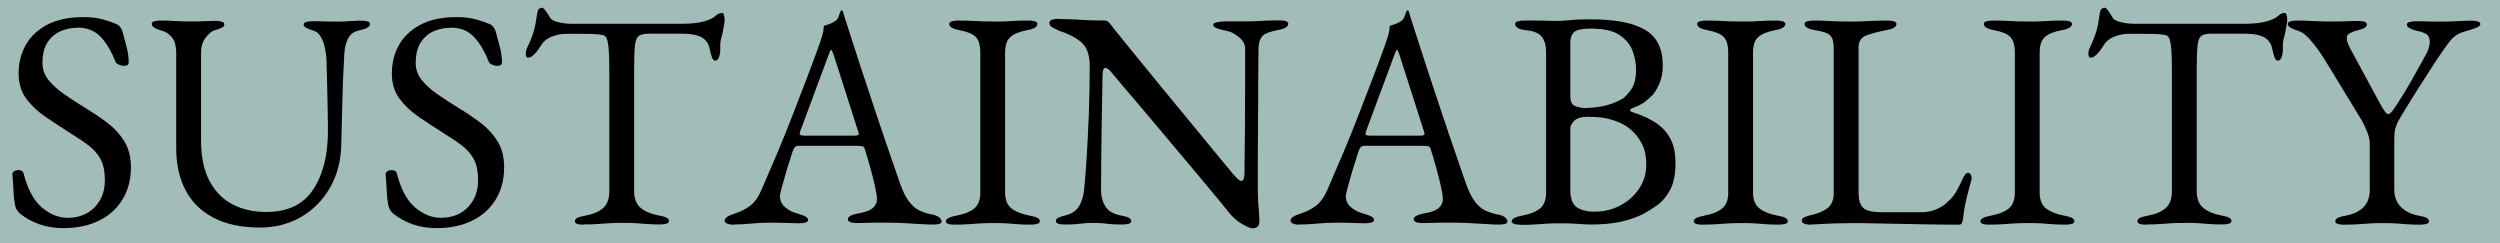
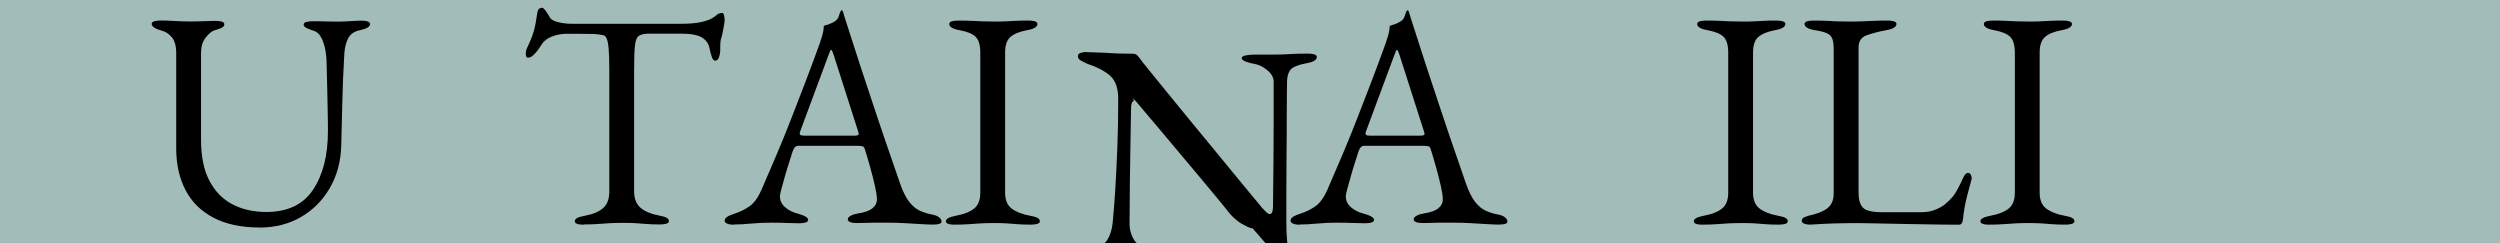
<svg xmlns="http://www.w3.org/2000/svg" id="_レイヤー_2" viewBox="0 0 411 40">
  <defs>
    <style>.cls-1{fill:#a1bcb9;}</style>
  </defs>
  <g id="PC">
    <g id="_TOP">
      <g id="_SDGs">
        <rect class="cls-1" width="411" height="40" />
-         <path d="M10.4,37.5c-1.43,0-2.75-.21-3.95-.64s-2.29-1.03-3.24-1.81c-.14-.14-.26-.29-.38-.46s-.21-.36-.28-.56c-.17-.68-.28-1.56-.33-2.65s-.11-1.99-.18-2.7c0-.24.1-.42.31-.54.2-.12.44-.18.71-.18.17,0,.34.04.51.13.17.09.27.23.31.43.68,2.62,1.69,4.49,3.03,5.61s2.75,1.68,4.21,1.68c1.19,0,2.24-.25,3.16-.76s1.64-1.23,2.17-2.17c.53-.93.79-2.03.79-3.29,0-1.39-.23-2.52-.69-3.39s-1.11-1.62-1.96-2.27c-.85-.65-1.89-1.34-3.11-2.09-1.33-.85-2.63-1.71-3.93-2.58-1.29-.87-2.36-1.87-3.21-3.01-.85-1.14-1.28-2.52-1.28-4.16,0-1.73.39-3.3,1.17-4.69.78-1.39,1.96-2.51,3.54-3.34s3.56-1.25,5.94-1.25c1.22,0,2.29.13,3.19.38.9.25,1.62.5,2.17.74.27.1.5.27.69.51.19.24.31.49.38.77.2.71.42,1.53.66,2.45s.36,1.78.36,2.6c0,.37-.25.56-.76.56-.31,0-.6-.07-.89-.2-.29-.14-.47-.31-.54-.51-.71-1.8-1.55-3.18-2.5-4.13-.95-.95-2.16-1.43-3.62-1.43-1.02,0-1.97.19-2.86.56-.88.38-1.61.99-2.17,1.84-.56.85-.84,1.99-.84,3.42,0,1.02.33,1.95.99,2.78s1.54,1.62,2.63,2.37c1.09.75,2.26,1.51,3.52,2.29,1.19.71,2.35,1.5,3.49,2.35,1.14.85,2.07,1.86,2.81,3.04.73,1.17,1.1,2.61,1.1,4.31,0,2.01-.46,3.77-1.38,5.28-.92,1.51-2.21,2.68-3.88,3.49-1.67.82-3.62,1.22-5.86,1.22Z" />
        <path d="M42.69,37.4c-3.03,0-5.56-.54-7.6-1.61s-3.57-2.58-4.59-4.54c-1.02-1.96-1.53-4.22-1.53-6.81v-15.66c0-1.22-.25-2.12-.74-2.68-.49-.56-1.03-.91-1.61-1.05-1.12-.31-1.68-.68-1.68-1.12,0-.2.14-.35.41-.43.27-.08.63-.13,1.07-.13.78,0,1.56.03,2.32.08s1.62.08,2.58.08c.78,0,1.52-.02,2.22-.05.7-.03,1.32-.05,1.86-.05.44,0,.8.04,1.07.13.27.08.41.23.41.43,0,.24-.14.43-.41.56-.27.14-.7.29-1.28.46-.41.14-.87.53-1.38,1.17-.51.65-.76,1.48-.76,2.5v14.33c0,2.72.46,4.96,1.38,6.71.92,1.75,2.18,3.04,3.8,3.88,1.61.83,3.46,1.25,5.53,1.25,3.5,0,6.07-1.21,7.7-3.65,1.63-2.43,2.45-5.64,2.45-9.61,0-.75,0-1.73-.03-2.96-.02-1.22-.04-2.54-.08-3.95-.03-1.41-.07-2.76-.1-4.05,0-.88-.08-1.72-.23-2.5-.15-.78-.38-1.45-.69-2.01-.31-.56-.7-.91-1.17-1.05-.34-.1-.71-.24-1.1-.41-.39-.17-.59-.37-.59-.61,0-.2.14-.35.41-.43.27-.08.63-.13,1.07-.13.78,0,1.43,0,1.94.03.51.02,1.14.03,1.89.03.54,0,1.05,0,1.53-.03.48-.02.93-.04,1.38-.08.44-.03.85-.05,1.22-.05.44,0,.8.04,1.07.13.27.09.41.23.41.43,0,.44-.56.78-1.68,1.02-.88.17-1.51.59-1.89,1.27-.37.68-.59,1.53-.66,2.55-.17,2.92-.28,5.59-.33,8.01s-.11,4.79-.18,7.14c-.07,2.62-.7,4.95-1.89,6.99-1.19,2.04-2.78,3.63-4.77,4.77s-4.24,1.71-6.76,1.71Z" />
-         <path d="M71.76,37.5c-1.43,0-2.75-.21-3.95-.64s-2.29-1.03-3.24-1.81c-.14-.14-.26-.29-.38-.46s-.21-.36-.28-.56c-.17-.68-.28-1.56-.33-2.65s-.11-1.99-.18-2.7c0-.24.1-.42.31-.54.2-.12.44-.18.71-.18.17,0,.34.04.51.13.17.09.27.23.31.43.68,2.62,1.69,4.49,3.03,5.61s2.75,1.68,4.21,1.68c1.19,0,2.24-.25,3.16-.76s1.64-1.23,2.17-2.17c.53-.93.79-2.03.79-3.29,0-1.39-.23-2.52-.69-3.39s-1.11-1.62-1.96-2.27c-.85-.65-1.89-1.34-3.11-2.09-1.33-.85-2.63-1.71-3.93-2.58-1.29-.87-2.36-1.87-3.21-3.01-.85-1.14-1.28-2.52-1.28-4.16,0-1.73.39-3.3,1.17-4.69.78-1.39,1.96-2.51,3.54-3.34s3.56-1.25,5.94-1.25c1.22,0,2.29.13,3.19.38.9.25,1.62.5,2.17.74.27.1.5.27.69.51.19.24.31.49.38.77.2.71.42,1.53.66,2.45s.36,1.78.36,2.6c0,.37-.25.56-.76.56-.31,0-.6-.07-.89-.2-.29-.14-.47-.31-.54-.51-.71-1.8-1.55-3.18-2.5-4.13-.95-.95-2.16-1.43-3.62-1.43-1.02,0-1.97.19-2.86.56-.88.38-1.61.99-2.17,1.84-.56.85-.84,1.99-.84,3.42,0,1.02.33,1.95.99,2.78s1.54,1.62,2.63,2.37c1.09.75,2.26,1.51,3.52,2.29,1.19.71,2.35,1.5,3.49,2.35,1.14.85,2.07,1.86,2.81,3.04.73,1.17,1.1,2.61,1.1,4.31,0,2.01-.46,3.77-1.38,5.28-.92,1.51-2.21,2.68-3.88,3.49-1.67.82-3.62,1.22-5.86,1.22Z" />
        <path d="M95.98,36.94c-.44,0-.8-.04-1.07-.13-.27-.09-.41-.23-.41-.43,0-.24.14-.42.41-.56.27-.14.7-.25,1.28-.36,1.29-.24,2.28-.65,2.96-1.25.68-.59,1.02-1.5,1.02-2.73V11.69c0-1.56-.03-2.76-.1-3.6-.07-.83-.18-1.42-.33-1.76-.15-.34-.37-.53-.64-.56-.48-.1-.98-.16-1.5-.18-.53-.02-1.23-.03-2.12-.03h-2.4c-.82,0-1.62.16-2.42.48-.8.32-1.39.83-1.76,1.5-.1.17-.27.42-.51.74-.24.32-.49.6-.77.84-.27.24-.54.36-.82.36-.14,0-.23-.07-.28-.2-.05-.14-.08-.29-.08-.46,0-.34.08-.68.25-1.02.48-.99.82-1.86,1.05-2.63.22-.77.4-1.67.54-2.73.07-.58.2-.92.38-1.02.19-.1.35-.15.48-.15s.35.2.64.61c.29.41.5.75.64,1.02.2.34.67.59,1.4.76.73.17,1.45.25,2.17.25h17.95c1.19,0,2.16-.07,2.91-.2.75-.13,1.39-.32,1.94-.56.41-.2.74-.42,1-.66.25-.24.59-.36.99-.36.1,0,.19.13.25.38s.1.52.1.79c0,.17-.03.41-.08.71-.05.31-.09.54-.13.71-.1.61-.2,1.05-.28,1.33-.09.27-.15.51-.18.71-.03.2-.05.53-.05.97v.61c0,.31-.07.65-.2,1.04-.14.39-.34.59-.61.59-.24,0-.43-.19-.56-.56-.14-.37-.27-.88-.41-1.53-.14-.71-.54-1.28-1.22-1.71-.68-.42-1.84-.64-3.47-.64h-5.15c-.75,0-1.31.1-1.68.31s-.61.71-.71,1.53c-.1.82-.15,2.16-.15,4.03v20.04c0,1.22.36,2.13,1.07,2.73.71.6,1.7,1.01,2.96,1.25.58.1,1,.22,1.28.36.27.14.41.32.41.56,0,.2-.14.35-.41.43-.27.08-.63.13-1.07.13-.92,0-1.67-.03-2.27-.08-.6-.05-1.17-.09-1.71-.13-.54-.03-1.21-.05-1.99-.05-.85,0-1.59.02-2.22.05-.63.03-1.28.08-1.94.13s-1.45.08-2.37.08Z" />
        <path d="M120.61,36.94c-.44,0-.8-.06-1.07-.18-.27-.12-.41-.28-.41-.48,0-.24.14-.45.43-.64.29-.19.71-.36,1.25-.54.88-.27,1.7-.68,2.45-1.22.75-.54,1.39-1.45,1.94-2.7.95-2.18,1.83-4.22,2.63-6.12.8-1.9,1.56-3.77,2.27-5.61s1.45-3.75,2.22-5.74c.77-1.99,1.57-4.16,2.42-6.5.17-.48.32-.95.46-1.43.14-.48.22-.99.25-1.53.31-.1.61-.2.92-.31.31-.1.61-.25.92-.46.31-.2.52-.51.64-.92s.23-.68.33-.82c.03-.03.08-.05.13-.05s.09.03.13.1c.07.14.13.31.18.51.05.2.11.41.18.61.82,2.58,1.67,5.22,2.55,7.9.88,2.69,1.74,5.28,2.58,7.78.83,2.5,1.6,4.74,2.29,6.73.7,1.99,1.25,3.6,1.66,4.82.48,1.36.99,2.38,1.53,3.06.54.68,1.11,1.16,1.71,1.43.59.27,1.23.48,1.91.61.58.1,1,.26,1.27.48.27.22.41.45.41.69,0,.2-.14.34-.41.41-.27.07-.63.1-1.07.1-.48,0-1.12-.03-1.94-.08-.82-.05-1.68-.1-2.6-.15s-1.77-.08-2.55-.08h-1.99c-.68,0-1.31,0-1.89.03-.58.02-1.07.03-1.48.03-.44,0-.8-.05-1.07-.15-.27-.1-.41-.25-.41-.46,0-.24.17-.44.51-.61.34-.17.73-.29,1.17-.36,1.12-.17,1.92-.46,2.4-.87s.71-.88.71-1.43c0-.51-.11-1.25-.33-2.22-.22-.97-.48-2.01-.79-3.11-.31-1.1-.6-2.08-.87-2.93-.07-.27-.2-.43-.38-.48-.19-.05-.52-.08-.99-.08h-9.64c-.14,0-.28.06-.43.18-.15.12-.3.37-.43.74-.1.34-.27.88-.51,1.61-.24.73-.48,1.5-.71,2.32-.24.82-.44,1.55-.61,2.19-.17.65-.26,1.05-.26,1.22,0,.75.29,1.37.87,1.86s1.28.84,2.09,1.04c1.12.31,1.68.65,1.68,1.02,0,.2-.14.35-.41.43-.27.08-.63.13-1.07.13s-1.09-.02-1.94-.05c-.85-.03-1.75-.05-2.7-.05-1.12,0-2.21.05-3.26.15-1.05.1-2.01.15-2.86.15ZM132.55,22.3h7.91c.48,0,.71-.08.71-.25,0-.07,0-.14-.03-.23-.02-.08-.04-.18-.08-.28l-3.98-12.44c-.2-.61-.36-.92-.46-.92-.07,0-.2.29-.41.87l-4.64,12.49c-.07.2-.1.34-.1.41,0,.17.09.27.28.31.19.03.45.05.79.05Z" />
        <path d="M156.98,36.94c-.44,0-.8-.04-1.07-.13-.27-.09-.41-.23-.41-.43,0-.41.56-.71,1.68-.92,1.29-.24,2.28-.63,2.96-1.17.68-.54,1.02-1.41,1.02-2.6V8.63c0-1.19-.25-2.04-.74-2.55-.49-.51-1.39-.88-2.68-1.12-1.12-.2-1.68-.54-1.68-1.02,0-.2.13-.35.41-.43.27-.08.63-.13,1.07-.13.92,0,1.67.02,2.27.05.59.03,1.16.06,1.71.08.54.02,1.21.03,1.99.03s1.36,0,1.84-.03c.48-.02.99-.04,1.53-.08.54-.03,1.28-.05,2.19-.05.44,0,.8.04,1.07.13.27.09.41.23.41.43,0,.24-.14.44-.41.61-.27.17-.7.31-1.28.41-1.26.24-2.18.61-2.75,1.12-.58.51-.87,1.36-.87,2.55v23.05c0,1.19.36,2.06,1.07,2.6.71.54,1.7.94,2.96,1.17.58.1,1,.22,1.27.36.27.14.41.32.41.56,0,.2-.14.35-.41.43-.27.08-.63.13-1.07.13-.92,0-1.68-.03-2.27-.08-.6-.05-1.17-.09-1.71-.13-.54-.03-1.21-.05-1.99-.05-.85,0-1.59.02-2.22.05-.63.03-1.28.08-1.94.13s-1.45.08-2.37.08Z" />
-         <path d="M205.94,37.55c-.31,0-.91-.25-1.81-.77-.9-.51-1.76-1.33-2.58-2.45-.14-.17-.55-.68-1.25-1.53-.7-.85-1.58-1.91-2.65-3.19-1.07-1.28-2.24-2.66-3.49-4.16-1.26-1.5-2.52-2.99-3.77-4.49s-2.43-2.88-3.52-4.16c-1.09-1.28-2-2.35-2.73-3.21-.73-.87-1.18-1.4-1.35-1.61-.24-.31-.44-.52-.61-.64s-.32-.18-.46-.18c-.17,0-.29.13-.36.38-.07.25-.1.48-.1.69-.03,1.67-.07,3.59-.1,5.76-.03,2.18-.07,4.42-.1,6.73s-.05,4.52-.05,6.63c0,.92.23,1.77.69,2.55s1.32,1.29,2.58,1.53c.58.1,1,.22,1.28.36.27.14.41.32.41.56,0,.2-.14.35-.41.43-.27.08-.63.13-1.07.13-.92,0-1.61-.03-2.07-.08s-.87-.09-1.22-.13c-.36-.03-.86-.05-1.5-.05-.61,0-1.09.02-1.43.05-.34.03-.73.08-1.17.13-.44.05-1.12.08-2.04.08-.44,0-.8-.04-1.07-.13-.27-.09-.41-.23-.41-.43,0-.24.14-.42.41-.56.27-.14.7-.27,1.28-.41.99-.27,1.7-.77,2.14-1.5.44-.73.71-1.62.82-2.68.13-1.29.27-3,.41-5.12.13-2.12.25-4.5.36-7.14.1-2.63.15-5.35.15-8.13,0-1.8-.47-3.09-1.4-3.88-.94-.78-2.15-1.41-3.65-1.89-.14-.07-.43-.21-.89-.43-.46-.22-.69-.48-.69-.79s.15-.5.46-.59c.31-.08.54-.13.71-.13.99.03,1.79.06,2.4.08.61.02,1.16.04,1.63.08.48.03,1,.06,1.58.08s1.33.03,2.24.03c.31,0,.54.08.71.25s.34.37.51.61c.13.2.59.77,1.35,1.71.76.94,1.72,2.11,2.86,3.52,1.14,1.41,2.39,2.94,3.75,4.59,1.36,1.65,2.72,3.3,4.08,4.95,1.36,1.65,2.62,3.18,3.77,4.59,1.16,1.41,2.12,2.58,2.88,3.49.76.92,1.21,1.46,1.35,1.63.13.14.33.34.59.61s.48.41.69.41c.31,0,.48-.36.51-1.07,0-.48,0-1.38.03-2.73.02-1.34.03-2.97.05-4.9.02-1.92.03-4,.03-6.25v-6.88c-.03-.68-.39-1.29-1.07-1.84-.68-.54-1.31-.87-1.89-.97-.58-.1-1.11-.24-1.58-.41-.48-.17-.71-.37-.71-.61,0-.2.24-.35.71-.43.48-.08.93-.13,1.38-.13h2.91c.82,0,1.46,0,1.94-.03.48-.02,1-.04,1.56-.08.56-.03,1.35-.05,2.37-.05.44,0,.8.04,1.07.13.27.09.41.23.41.43,0,.48-.56.82-1.68,1.02-1.26.24-2.09.54-2.5.92s-.65.99-.71,1.84c0,.17,0,.83-.03,1.99-.02,1.16-.03,2.62-.03,4.39s0,3.67-.03,5.71c-.02,2.04-.03,4.07-.03,6.09v5.43c0,.82.03,1.56.08,2.22.05.66.09,1.22.13,1.68.03.46.05.81.05,1.04,0,.54-.11.89-.33,1.05-.22.15-.47.23-.74.23Z" />
+         <path d="M205.94,37.55c-.31,0-.91-.25-1.81-.77-.9-.51-1.76-1.33-2.58-2.45-.14-.17-.55-.68-1.25-1.53-.7-.85-1.58-1.91-2.65-3.19-1.07-1.28-2.24-2.66-3.49-4.16-1.26-1.5-2.52-2.99-3.77-4.49s-2.43-2.88-3.52-4.16s-.32-.18-.46-.18c-.17,0-.29.13-.36.38-.07.25-.1.48-.1.69-.03,1.67-.07,3.59-.1,5.76-.03,2.18-.07,4.42-.1,6.73s-.05,4.52-.05,6.63c0,.92.23,1.77.69,2.55s1.32,1.29,2.58,1.53c.58.1,1,.22,1.28.36.27.14.41.32.41.56,0,.2-.14.35-.41.43-.27.08-.63.13-1.07.13-.92,0-1.61-.03-2.07-.08s-.87-.09-1.22-.13c-.36-.03-.86-.05-1.5-.05-.61,0-1.09.02-1.43.05-.34.03-.73.08-1.17.13-.44.05-1.12.08-2.04.08-.44,0-.8-.04-1.07-.13-.27-.09-.41-.23-.41-.43,0-.24.14-.42.41-.56.27-.14.7-.27,1.28-.41.99-.27,1.7-.77,2.14-1.5.44-.73.71-1.62.82-2.68.13-1.29.27-3,.41-5.12.13-2.12.25-4.5.36-7.14.1-2.63.15-5.35.15-8.13,0-1.8-.47-3.09-1.4-3.88-.94-.78-2.15-1.41-3.65-1.89-.14-.07-.43-.21-.89-.43-.46-.22-.69-.48-.69-.79s.15-.5.46-.59c.31-.08.54-.13.71-.13.99.03,1.79.06,2.4.08.61.02,1.16.04,1.63.08.48.03,1,.06,1.58.08s1.33.03,2.24.03c.31,0,.54.08.71.25s.34.37.51.61c.13.2.59.77,1.35,1.71.76.94,1.72,2.11,2.86,3.52,1.14,1.41,2.39,2.94,3.75,4.59,1.36,1.65,2.72,3.3,4.08,4.95,1.36,1.65,2.62,3.18,3.77,4.59,1.16,1.41,2.12,2.58,2.88,3.49.76.92,1.21,1.46,1.35,1.63.13.14.33.34.59.61s.48.41.69.41c.31,0,.48-.36.51-1.07,0-.48,0-1.38.03-2.73.02-1.34.03-2.97.05-4.9.02-1.92.03-4,.03-6.25v-6.88c-.03-.68-.39-1.29-1.07-1.84-.68-.54-1.31-.87-1.89-.97-.58-.1-1.11-.24-1.58-.41-.48-.17-.71-.37-.71-.61,0-.2.24-.35.71-.43.48-.08.93-.13,1.38-.13h2.91c.82,0,1.46,0,1.94-.03.48-.02,1-.04,1.56-.08.56-.03,1.35-.05,2.37-.05.44,0,.8.04,1.07.13.27.09.41.23.41.43,0,.48-.56.82-1.68,1.02-1.26.24-2.09.54-2.5.92s-.65.99-.71,1.84c0,.17,0,.83-.03,1.99-.02,1.16-.03,2.62-.03,4.39s0,3.67-.03,5.71c-.02,2.04-.03,4.07-.03,6.09v5.43c0,.82.03,1.56.08,2.22.05.66.09,1.22.13,1.68.03.46.05.81.05,1.04,0,.54-.11.89-.33,1.05-.22.15-.47.23-.74.23Z" />
        <path d="M213.64,36.94c-.44,0-.8-.06-1.07-.18-.27-.12-.41-.28-.41-.48,0-.24.14-.45.43-.64.29-.19.71-.36,1.25-.54.88-.27,1.7-.68,2.45-1.22.75-.54,1.39-1.45,1.94-2.7.95-2.18,1.83-4.22,2.63-6.12.8-1.9,1.56-3.77,2.27-5.61s1.45-3.75,2.22-5.74c.77-1.99,1.57-4.16,2.42-6.5.17-.48.32-.95.46-1.43.14-.48.22-.99.25-1.53.31-.1.61-.2.92-.31.31-.1.61-.25.92-.46.31-.2.52-.51.64-.92s.23-.68.33-.82c.03-.03.08-.05.13-.05s.09.03.13.1c.07.14.13.31.18.51.05.2.11.41.18.61.82,2.58,1.67,5.22,2.55,7.9.88,2.69,1.74,5.28,2.58,7.78.83,2.5,1.6,4.74,2.29,6.73.7,1.99,1.25,3.6,1.66,4.82.48,1.36.99,2.38,1.53,3.06.54.68,1.11,1.16,1.71,1.43.59.27,1.23.48,1.91.61.58.1,1,.26,1.27.48.27.22.41.45.41.69,0,.2-.14.34-.41.41-.27.07-.63.1-1.07.1-.48,0-1.12-.03-1.94-.08-.82-.05-1.68-.1-2.6-.15s-1.77-.08-2.55-.08h-1.99c-.68,0-1.31,0-1.89.03-.58.02-1.07.03-1.48.03-.44,0-.8-.05-1.07-.15-.27-.1-.41-.25-.41-.46,0-.24.17-.44.51-.61.34-.17.73-.29,1.17-.36,1.12-.17,1.92-.46,2.4-.87s.71-.88.71-1.43c0-.51-.11-1.25-.33-2.22-.22-.97-.48-2.01-.79-3.11-.31-1.1-.6-2.08-.87-2.93-.07-.27-.2-.43-.38-.48-.19-.05-.52-.08-.99-.08h-9.64c-.14,0-.28.06-.43.18-.15.12-.3.37-.43.74-.1.34-.27.88-.51,1.61-.24.73-.48,1.5-.71,2.32-.24.82-.44,1.55-.61,2.19-.17.65-.26,1.05-.26,1.22,0,.75.29,1.37.87,1.86s1.28.84,2.09,1.04c1.12.31,1.68.65,1.68,1.02,0,.2-.14.35-.41.43-.27.08-.63.13-1.07.13s-1.09-.02-1.94-.05c-.85-.03-1.75-.05-2.7-.05-1.12,0-2.21.05-3.26.15-1.05.1-2.01.15-2.86.15ZM225.57,22.3h7.91c.48,0,.71-.08.71-.25,0-.07,0-.14-.03-.23-.02-.08-.04-.18-.08-.28l-3.98-12.44c-.2-.61-.36-.92-.46-.92-.07,0-.2.29-.41.87l-4.64,12.49c-.07.2-.1.34-.1.41,0,.17.09.27.28.31.19.03.45.05.79.05Z" />
-         <path d="M250,36.94c-.44,0-.8-.04-1.07-.13-.27-.09-.41-.23-.41-.43,0-.41.56-.71,1.68-.92,1.29-.24,2.28-.63,2.96-1.17.68-.54,1.02-1.43,1.02-2.65V8.68c0-1.22-.25-2.12-.76-2.7-.51-.58-1.39-.92-2.65-1.02-.58-.07-1-.2-1.27-.38-.27-.19-.41-.4-.41-.64,0-.2.13-.35.41-.43.27-.08.63-.13,1.07-.13h2.14c.51,0,.99,0,1.45.03.46.02,1.03.03,1.71.03.64,0,1.21-.03,1.68-.08.48-.05,1.01-.09,1.61-.13.59-.03,1.38-.05,2.37-.05,3.98,0,6.94.57,8.9,1.71,1.96,1.14,2.93,3.1,2.93,5.89,0,1.16-.2,2.17-.59,3.04-.39.87-.77,1.49-1.15,1.86-.54.54-1.04.96-1.48,1.25-.44.29-1.09.6-1.94.94-.14.03-.2.11-.2.23s.07.21.2.28c.78.24,1.59.54,2.42.92s1.62.86,2.35,1.45c.73.6,1.33,1.38,1.79,2.35.46.97.69,2.2.69,3.7,0,1.87-.3,3.35-.89,4.44-.6,1.09-1.3,1.92-2.12,2.5-.82.58-1.58,1.05-2.29,1.43-1.05.54-2.28.97-3.67,1.28-1.39.31-3.06.46-5,.46-.44,0-1.11-.03-1.99-.1s-1.84-.1-2.86-.1c-.88,0-1.63.02-2.24.05-.61.03-1.25.08-1.91.13s-1.49.08-2.47.08ZM260.5,17.76c.92,0,1.91-.1,2.98-.31,1.07-.2,2.13-.59,3.19-1.17.37-.2.85-.7,1.43-1.48s.87-1.9.87-3.37c0-.99-.19-2-.56-3.03-.38-1.04-1.09-1.91-2.14-2.63s-2.63-1.07-4.74-1.07c-1.39,0-2.3.19-2.73.56-.42.38-.64.95-.64,1.73v8.87c0,.88.29,1.42.87,1.61s1.07.28,1.48.28ZM262.19,34.8c1.5,0,2.89-.34,4.18-1.02,1.29-.68,2.33-1.61,3.11-2.78s1.17-2.49,1.17-3.95c0-1.33-.22-2.42-.66-3.29-.44-.87-.95-1.57-1.53-2.12-.58-.54-1.11-.93-1.58-1.17-.44-.27-1.14-.55-2.09-.84-.95-.29-2.19-.43-3.72-.43-1.09,0-1.84.22-2.27.66-.42.44-.64.83-.64,1.17v10.15c0,1.43.35,2.39,1.04,2.88.7.49,1.69.74,2.98.74Z" />
        <path d="M279.94,36.94c-.44,0-.8-.04-1.07-.13-.27-.09-.41-.23-.41-.43,0-.41.56-.71,1.68-.92,1.29-.24,2.28-.63,2.96-1.17.68-.54,1.02-1.41,1.02-2.6V8.63c0-1.19-.25-2.04-.74-2.55-.49-.51-1.39-.88-2.68-1.12-1.12-.2-1.68-.54-1.68-1.02,0-.2.13-.35.41-.43.27-.08.63-.13,1.07-.13.92,0,1.67.02,2.27.05.59.03,1.16.06,1.71.08.54.02,1.21.03,1.99.03s1.36,0,1.84-.03c.48-.02.99-.04,1.53-.08.54-.03,1.28-.05,2.19-.05.44,0,.8.04,1.07.13.27.09.41.23.41.43,0,.24-.14.44-.41.61-.27.17-.7.31-1.28.41-1.26.24-2.18.61-2.75,1.12-.58.51-.87,1.36-.87,2.55v23.05c0,1.19.36,2.06,1.07,2.6.71.54,1.7.94,2.96,1.17.58.1,1,.22,1.27.36.27.14.41.32.41.56,0,.2-.14.35-.41.43-.27.08-.63.13-1.07.13-.92,0-1.68-.03-2.27-.08-.6-.05-1.17-.09-1.71-.13-.54-.03-1.21-.05-1.99-.05-.85,0-1.59.02-2.22.05-.63.03-1.28.08-1.94.13s-1.45.08-2.37.08Z" />
        <path d="M296.59,36.76c-.25-.12-.38-.26-.38-.43,0-.31.16-.52.48-.64s.54-.2.64-.23c1.33-.27,2.35-.67,3.06-1.2.71-.53,1.07-1.35,1.07-2.47V8.12c0-.82-.08-1.42-.25-1.81-.17-.39-.48-.68-.92-.87-.44-.19-1.09-.35-1.94-.48-1.12-.2-1.68-.54-1.68-1.02,0-.2.14-.35.41-.43.27-.08.63-.13,1.07-.13.92,0,1.66.02,2.22.05.56.03,1.1.06,1.61.08.51.02,1.14.03,1.89.03.85,0,1.58,0,2.19-.03.61-.02,1.24-.04,1.89-.08.65-.03,1.43-.05,2.35-.05.44,0,.8.04,1.07.13.27.09.41.23.41.43,0,.24-.14.44-.41.61-.27.17-.7.31-1.28.41-1.26.24-2.33.52-3.21.84-.88.32-1.33.98-1.33,1.96v24.02c0,1.05.24,1.84.71,2.35.48.51,1.55.76,3.21.76h6.32c.92,0,1.73-.14,2.42-.43.7-.29,1.21-.59,1.56-.89.68-.58,1.18-1.1,1.5-1.55.32-.46.71-1.15,1.15-2.07.07-.2.21-.51.43-.92.22-.41.45-.61.69-.61.2,0,.36.1.46.31.1.2.15.41.15.61,0,.03,0,.08-.03.13-.02.05-.03.09-.03.13-.24.88-.45,1.68-.64,2.4-.19.71-.34,1.39-.46,2.04-.12.65-.21,1.33-.28,2.04-.04.24-.09.44-.18.61-.09.17-.26.25-.54.25-1.7,0-3.33-.02-4.9-.05-1.56-.03-3.07-.06-4.51-.08-1.45-.02-2.83-.04-4.16-.08-1.33-.03-2.64-.05-3.93-.05-.85,0-1.81.02-2.88.05-1.07.03-2.41.1-4,.2-.44,0-.79-.06-1.04-.18Z" />
        <path d="M327.06,36.94c-.44,0-.8-.04-1.07-.13-.27-.09-.41-.23-.41-.43,0-.41.56-.71,1.68-.92,1.29-.24,2.28-.63,2.96-1.17.68-.54,1.02-1.41,1.02-2.6V8.63c0-1.19-.25-2.04-.74-2.55-.49-.51-1.39-.88-2.68-1.12-1.12-.2-1.68-.54-1.68-1.02,0-.2.13-.35.41-.43.27-.08.63-.13,1.07-.13.92,0,1.67.02,2.27.05.59.03,1.16.06,1.71.08.54.02,1.21.03,1.99.03s1.36,0,1.84-.03c.48-.02.99-.04,1.53-.08.54-.03,1.28-.05,2.19-.05.44,0,.8.04,1.07.13.27.09.41.23.41.43,0,.24-.14.44-.41.61-.27.17-.7.31-1.28.41-1.26.24-2.18.61-2.75,1.12-.58.51-.87,1.36-.87,2.55v23.05c0,1.19.36,2.06,1.07,2.6.71.54,1.7.94,2.96,1.17.58.1,1,.22,1.27.36.27.14.41.32.41.56,0,.2-.14.35-.41.43-.27.08-.63.13-1.07.13-.92,0-1.68-.03-2.27-.08-.6-.05-1.17-.09-1.71-.13-.54-.03-1.21-.05-1.99-.05-.85,0-1.59.02-2.22.05-.63.03-1.28.08-1.94.13s-1.45.08-2.37.08Z" />
-         <path d="M352.87,36.94c-.44,0-.8-.04-1.07-.13-.27-.09-.41-.23-.41-.43,0-.24.14-.42.41-.56.27-.14.7-.25,1.28-.36,1.29-.24,2.28-.65,2.96-1.25.68-.59,1.02-1.5,1.02-2.73V11.69c0-1.56-.03-2.76-.1-3.6-.07-.83-.18-1.42-.33-1.76-.15-.34-.37-.53-.64-.56-.48-.1-.98-.16-1.5-.18-.53-.02-1.23-.03-2.12-.03h-2.4c-.82,0-1.62.16-2.42.48-.8.32-1.39.83-1.76,1.5-.1.17-.27.42-.51.74-.24.32-.49.6-.77.84-.27.24-.54.36-.82.36-.14,0-.23-.07-.28-.2-.05-.14-.08-.29-.08-.46,0-.34.08-.68.25-1.02.48-.99.82-1.86,1.05-2.63.22-.77.4-1.67.54-2.73.07-.58.2-.92.38-1.02.19-.1.35-.15.48-.15s.35.2.64.61c.29.41.5.75.64,1.02.2.34.67.59,1.4.76.73.17,1.45.25,2.17.25h17.95c1.19,0,2.16-.07,2.91-.2.75-.13,1.39-.32,1.94-.56.41-.2.74-.42,1-.66.25-.24.59-.36.99-.36.1,0,.19.13.25.38s.1.52.1.79c0,.17-.03.41-.08.71-.05.31-.09.54-.13.71-.1.61-.2,1.05-.28,1.33-.09.27-.15.51-.18.71-.03.2-.05.53-.05.97v.61c0,.31-.07.65-.2,1.04-.14.39-.34.59-.61.59-.24,0-.43-.19-.56-.56-.14-.37-.27-.88-.41-1.53-.14-.71-.54-1.28-1.22-1.71-.68-.42-1.84-.64-3.47-.64h-5.15c-.75,0-1.31.1-1.68.31s-.61.71-.71,1.53c-.1.82-.15,2.16-.15,4.03v20.04c0,1.22.36,2.13,1.07,2.73.71.6,1.7,1.01,2.96,1.25.58.1,1,.22,1.28.36.27.14.41.32.41.56,0,.2-.14.35-.41.43-.27.08-.63.13-1.07.13-.92,0-1.67-.03-2.27-.08-.6-.05-1.17-.09-1.71-.13-.54-.03-1.21-.05-1.99-.05-.85,0-1.59.02-2.22.05-.63.03-1.28.08-1.94.13s-1.45.08-2.37.08Z" />
-         <path d="M385.4,36.94c-.44,0-.8-.04-1.07-.13-.27-.09-.41-.23-.41-.43,0-.24.14-.42.41-.56.27-.14.7-.25,1.28-.36,1.29-.24,2.28-.71,2.96-1.4.68-.7,1.02-1.66,1.02-2.88v-7.55c0-.68-.18-1.42-.54-2.22-.36-.8-.6-1.32-.74-1.56l-5.97-9.79c-.24-.41-.61-.98-1.12-1.71-.51-.73-1.06-1.42-1.66-2.07-.59-.64-1.18-1.05-1.76-1.22-.54-.17-.96-.34-1.25-.51-.29-.17-.43-.37-.43-.61,0-.2.14-.35.41-.43.27-.08.63-.13,1.07-.13.78,0,1.68.03,2.7.08,1.02.05,2.11.08,3.26.08.78,0,1.52-.02,2.22-.05.7-.03,1.32-.05,1.86-.05.44,0,.8.04,1.07.13s.41.23.41.43c0,.24-.14.43-.41.59s-.7.3-1.27.43c-.48.14-.87.29-1.17.46-.31.17-.46.44-.46.82,0,.44.22,1.05.66,1.84l4.69,8.67c.68,1.29,1.16,1.94,1.43,1.94.2,0,.42-.14.66-.43.24-.29.58-.79,1.02-1.5.78-1.19,1.48-2.33,2.09-3.42s1.34-2.4,2.19-3.93c.34-.58.58-1.08.71-1.5.13-.42.2-.79.2-1.1,0-.65-.23-1.09-.69-1.33-.46-.24-.93-.39-1.4-.46-.34-.07-.71-.2-1.1-.38-.39-.19-.59-.4-.59-.64,0-.2.14-.35.41-.43.27-.08.63-.13,1.07-.13.78,0,1.43,0,1.94.03.51.02,1.14.03,1.89.03,1.05,0,2.06-.03,3.01-.08.95-.05,1.72-.08,2.29-.08.44,0,.8.04,1.07.13.27.09.41.23.41.43,0,.24-.27.46-.82.66-.54.2-1.17.41-1.89.61-.88.24-1.62.72-2.22,1.45-.59.73-1.35,1.79-2.27,3.19-.68,1.05-1.25,1.94-1.71,2.65s-.88,1.38-1.28,1.99c-.39.61-.79,1.25-1.2,1.91s-.9,1.47-1.48,2.42c-.44.71-.75,1.29-.92,1.73-.17.44-.27.86-.31,1.25s-.05.93-.05,1.61v7.75c0,1.16.36,2.1,1.07,2.83.71.73,1.7,1.22,2.96,1.45.58.1,1,.22,1.27.36.27.14.41.32.41.56,0,.2-.14.35-.41.43-.27.08-.63.13-1.07.13-.92,0-1.68-.03-2.27-.08-.6-.05-1.17-.09-1.71-.13-.54-.03-1.21-.05-1.99-.05-.85,0-1.59.02-2.22.05-.63.03-1.28.08-1.94.13s-1.45.08-2.37.08Z" />
      </g>
    </g>
  </g>
</svg>